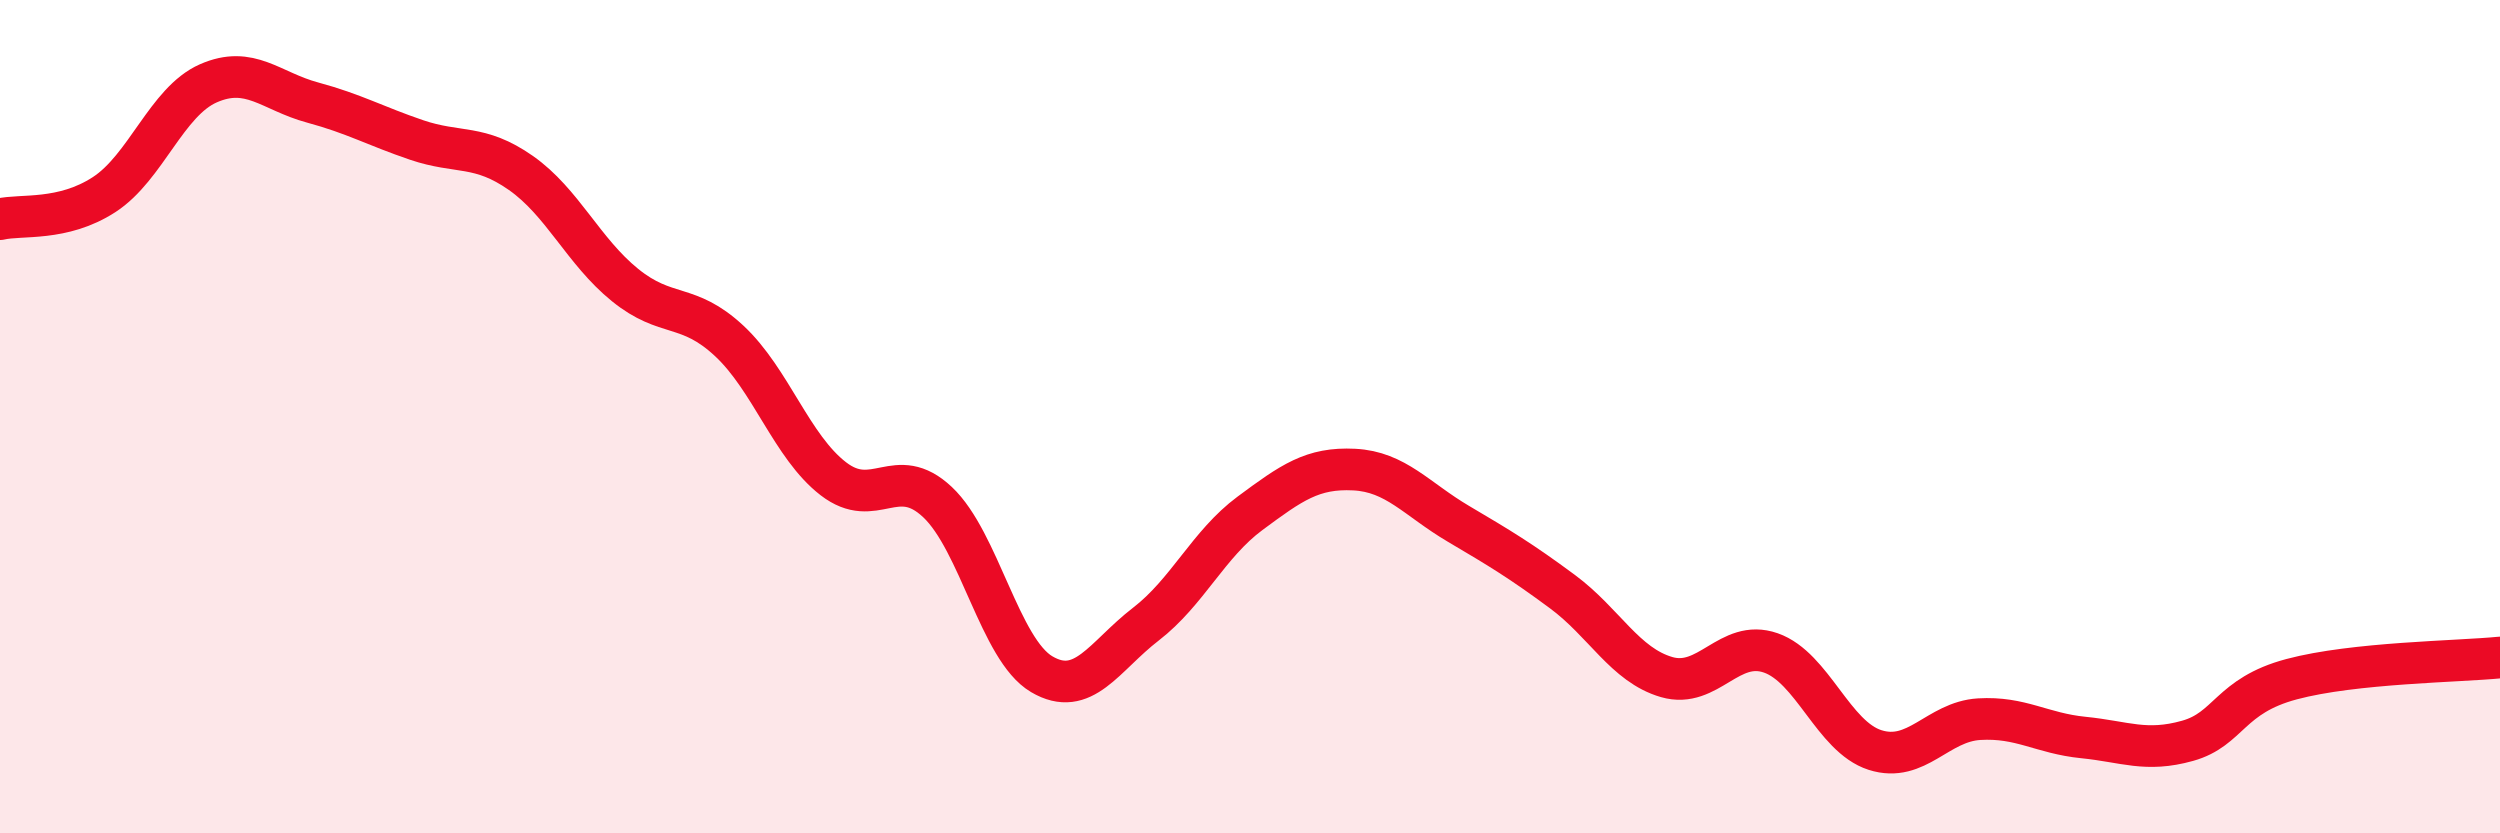
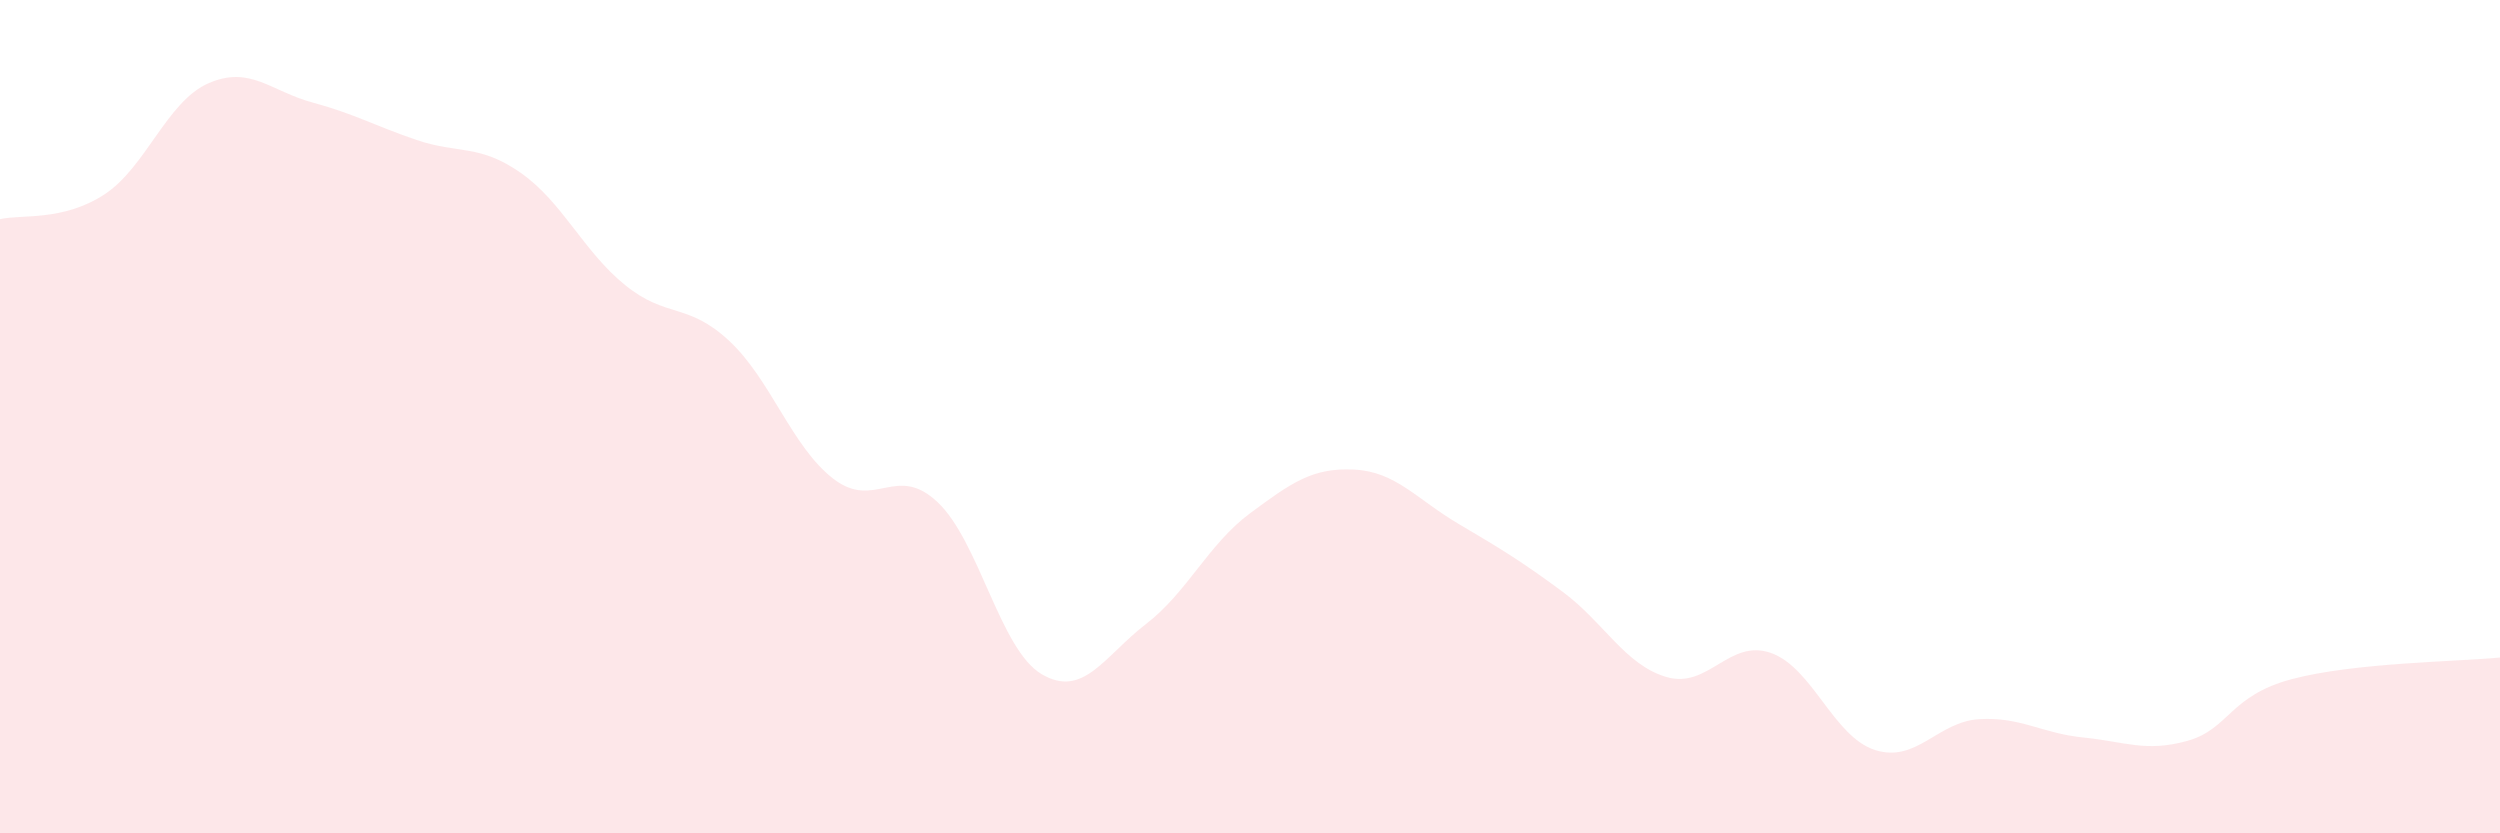
<svg xmlns="http://www.w3.org/2000/svg" width="60" height="20" viewBox="0 0 60 20">
  <path d="M 0,5.26 C 0.5,5.14 1.5,5.32 2.5,4.67 C 3.5,4.02 4,2.44 5,2 C 6,1.56 6.5,2.19 7.5,2.46 C 8.5,2.73 9,3.02 10,3.36 C 11,3.7 11.5,3.45 12.5,4.15 C 13.5,4.85 14,6.03 15,6.84 C 16,7.65 16.5,7.25 17.5,8.18 C 18.5,9.11 19,10.72 20,11.49 C 21,12.26 21.5,11.11 22.5,12.05 C 23.5,12.99 24,15.59 25,16.18 C 26,16.77 26.5,15.75 27.5,14.98 C 28.5,14.21 29,13.06 30,12.32 C 31,11.58 31.5,11.22 32.5,11.27 C 33.5,11.32 34,11.98 35,12.57 C 36,13.16 36.5,13.46 37.5,14.2 C 38.5,14.94 39,15.96 40,16.25 C 41,16.54 41.5,15.32 42.5,15.67 C 43.5,16.02 44,17.68 45,18 C 46,18.32 46.5,17.32 47.5,17.26 C 48.5,17.2 49,17.6 50,17.7 C 51,17.8 51.5,18.06 52.5,17.78 C 53.5,17.5 53.5,16.7 55,16.3 C 56.5,15.9 59,15.88 60,15.78L60 20L0 20Z" fill="#EB0A25" opacity="0.1" stroke-linecap="round" stroke-linejoin="round" />
-   <path d="M 0,5.26 C 0.5,5.14 1.5,5.32 2.5,4.67 C 3.5,4.02 4,2.44 5,2 C 6,1.56 6.5,2.19 7.5,2.46 C 8.5,2.73 9,3.02 10,3.36 C 11,3.7 11.5,3.45 12.5,4.15 C 13.5,4.85 14,6.03 15,6.84 C 16,7.65 16.5,7.25 17.5,8.18 C 18.5,9.11 19,10.72 20,11.49 C 21,12.26 21.5,11.11 22.5,12.05 C 23.5,12.99 24,15.59 25,16.18 C 26,16.77 26.5,15.75 27.5,14.98 C 28.5,14.21 29,13.06 30,12.32 C 31,11.58 31.5,11.22 32.5,11.27 C 33.5,11.32 34,11.98 35,12.57 C 36,13.16 36.5,13.46 37.5,14.2 C 38.5,14.94 39,15.96 40,16.25 C 41,16.54 41.5,15.32 42.5,15.67 C 43.5,16.02 44,17.68 45,18 C 46,18.32 46.5,17.32 47.5,17.26 C 48.5,17.2 49,17.6 50,17.7 C 51,17.8 51.5,18.06 52.5,17.78 C 53.5,17.5 53.5,16.7 55,16.3 C 56.5,15.9 59,15.88 60,15.78" stroke="#EB0A25" stroke-width="1" fill="none" stroke-linecap="round" stroke-linejoin="round" />
</svg>